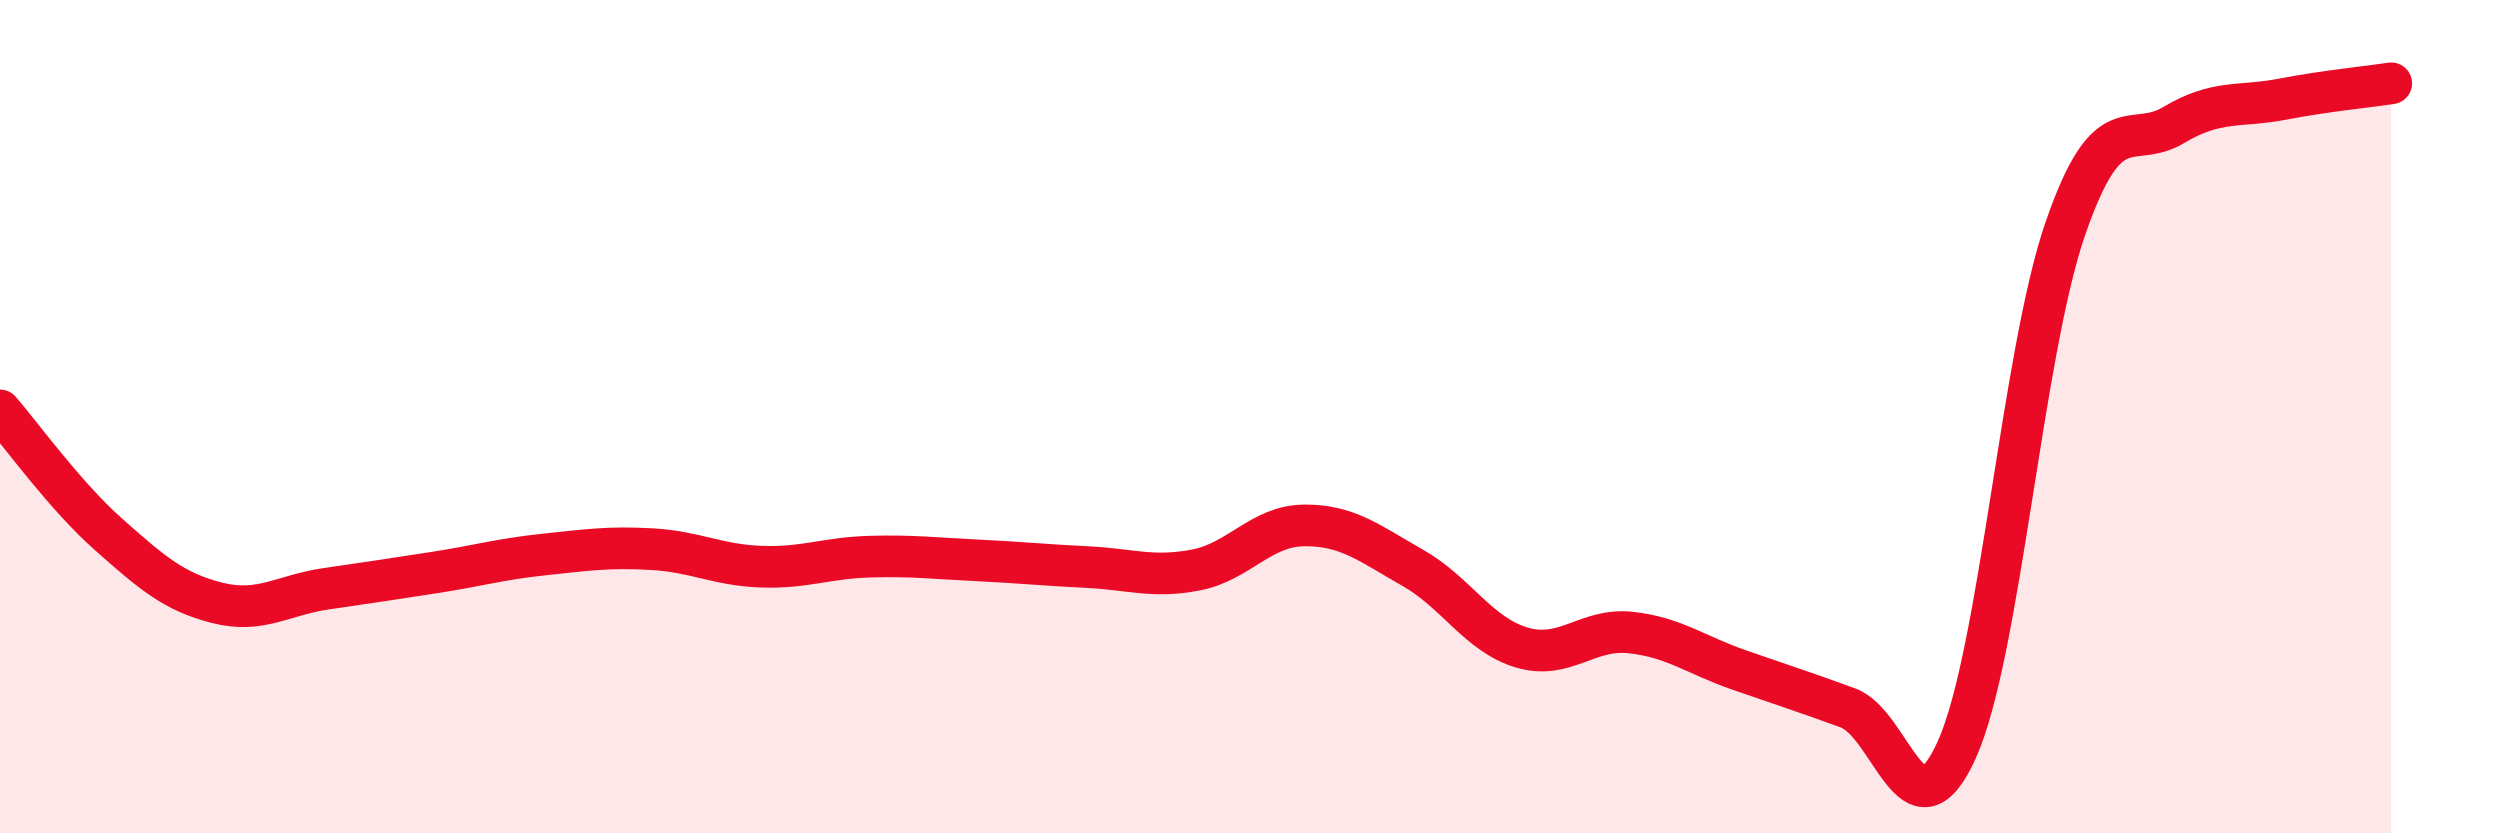
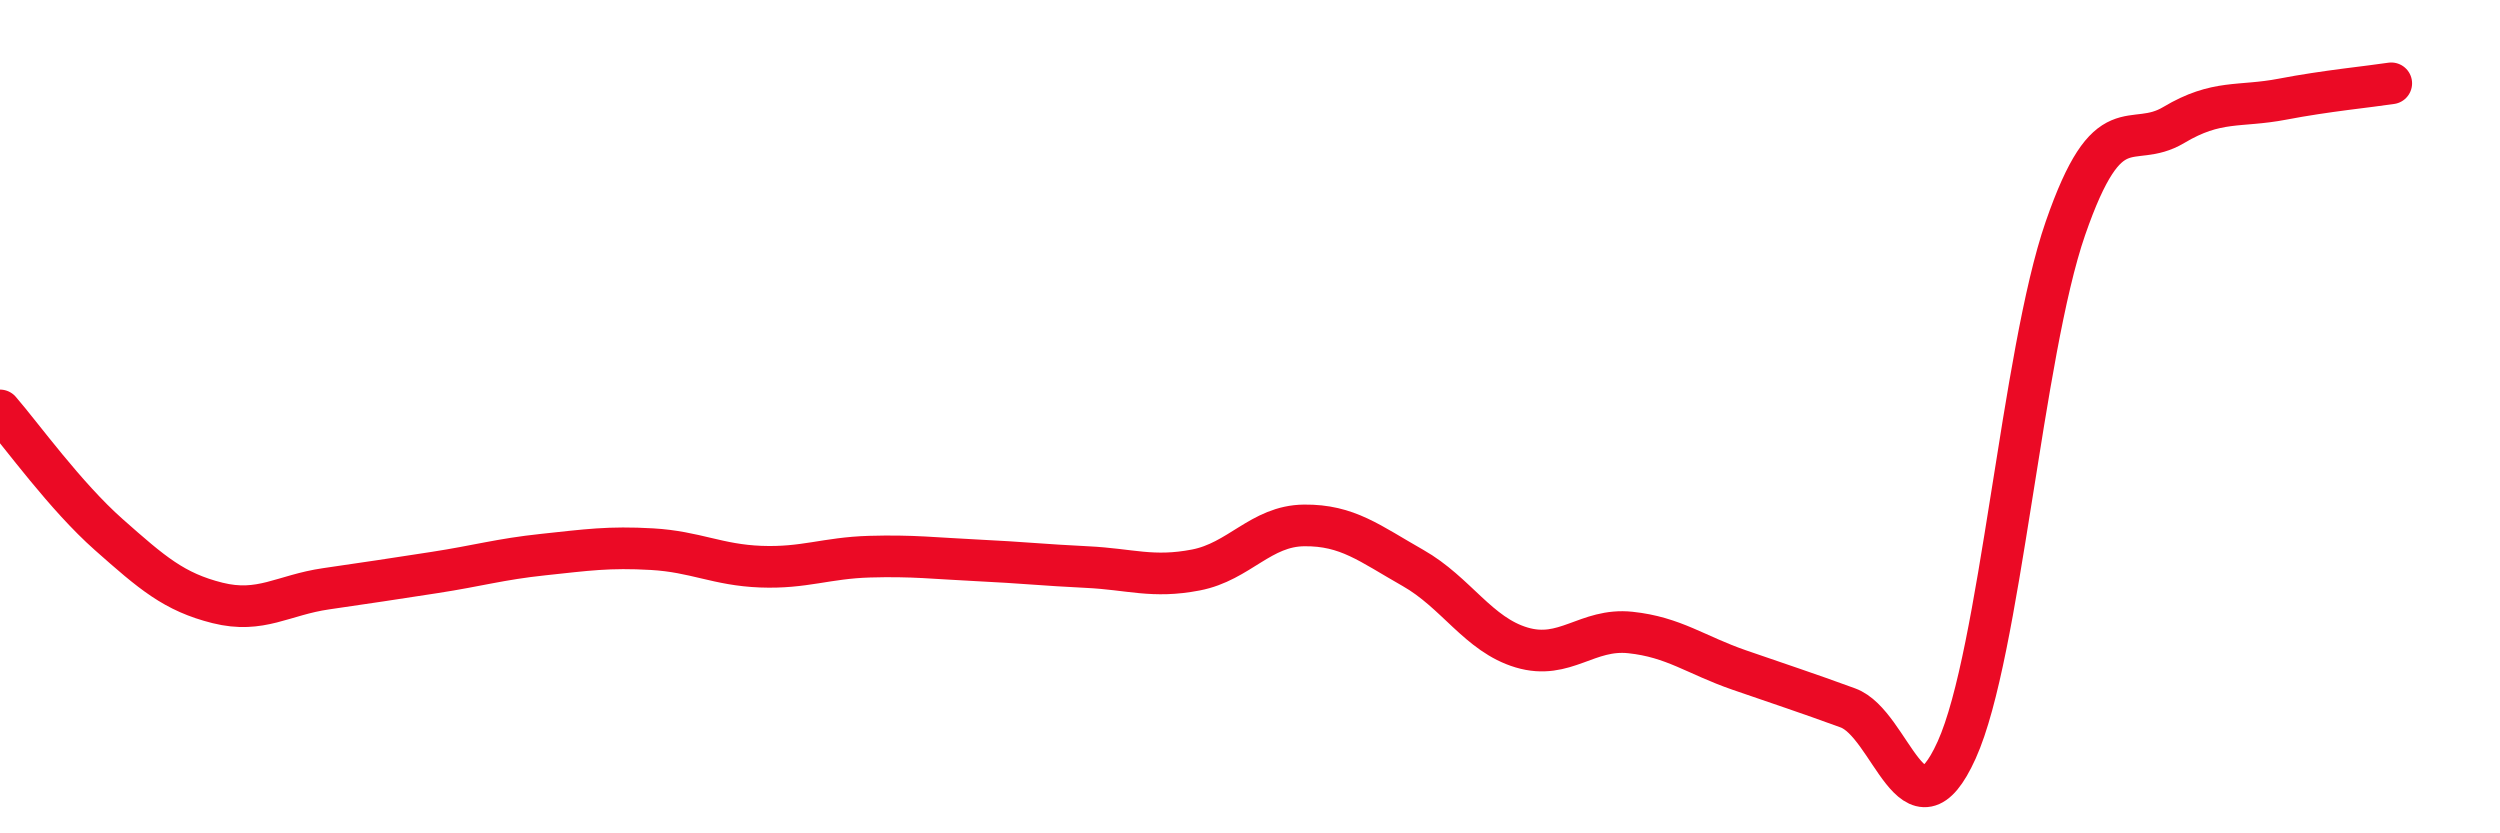
<svg xmlns="http://www.w3.org/2000/svg" width="60" height="20" viewBox="0 0 60 20">
-   <path d="M 0,9.85 C 0.52,10.45 1.57,11.91 2.61,12.83 C 3.65,13.75 4.18,14.21 5.22,14.47 C 6.26,14.73 6.79,14.28 7.83,14.13 C 8.87,13.98 9.39,13.9 10.43,13.74 C 11.47,13.58 12,13.42 13.04,13.31 C 14.08,13.2 14.61,13.12 15.65,13.18 C 16.69,13.24 17.22,13.56 18.26,13.6 C 19.3,13.64 19.83,13.39 20.87,13.36 C 21.91,13.33 22.44,13.4 23.48,13.45 C 24.52,13.5 25.05,13.56 26.09,13.61 C 27.13,13.66 27.66,13.88 28.7,13.68 C 29.74,13.48 30.26,12.62 31.3,12.61 C 32.34,12.6 32.87,13.04 33.91,13.63 C 34.95,14.22 35.48,15.23 36.52,15.54 C 37.56,15.85 38.09,15.07 39.13,15.18 C 40.17,15.29 40.7,15.72 41.74,16.08 C 42.78,16.44 43.31,16.61 44.35,16.99 C 45.39,17.37 45.92,20.3 46.96,18 C 48,15.7 48.53,8.48 49.57,5.48 C 50.61,2.48 51.13,3.62 52.17,3 C 53.21,2.38 53.74,2.58 54.78,2.38 C 55.82,2.18 56.87,2.08 57.39,2L57.39 20L0 20Z" fill="#EB0A25" opacity="0.1" stroke-linecap="round" stroke-linejoin="round" />
  <path d="M 0,9.85 C 0.52,10.45 1.57,11.91 2.61,12.83 C 3.65,13.75 4.18,14.21 5.22,14.47 C 6.26,14.73 6.79,14.28 7.83,14.13 C 8.87,13.98 9.39,13.9 10.43,13.74 C 11.47,13.58 12,13.42 13.04,13.31 C 14.08,13.2 14.61,13.12 15.65,13.18 C 16.69,13.24 17.22,13.56 18.26,13.6 C 19.3,13.64 19.83,13.39 20.87,13.36 C 21.91,13.33 22.44,13.4 23.48,13.45 C 24.52,13.5 25.05,13.56 26.09,13.61 C 27.13,13.66 27.66,13.88 28.7,13.68 C 29.74,13.48 30.26,12.62 31.3,12.61 C 32.34,12.6 32.87,13.04 33.91,13.63 C 34.95,14.22 35.48,15.23 36.52,15.54 C 37.56,15.85 38.09,15.07 39.13,15.18 C 40.17,15.29 40.7,15.72 41.74,16.08 C 42.78,16.44 43.31,16.61 44.35,16.99 C 45.39,17.37 45.92,20.3 46.96,18 C 48,15.7 48.53,8.48 49.57,5.48 C 50.61,2.48 51.13,3.62 52.17,3 C 53.21,2.38 53.74,2.58 54.78,2.38 C 55.82,2.18 56.87,2.08 57.39,2" stroke="#EB0A25" stroke-width="1" fill="none" stroke-linecap="round" stroke-linejoin="round" />
</svg>